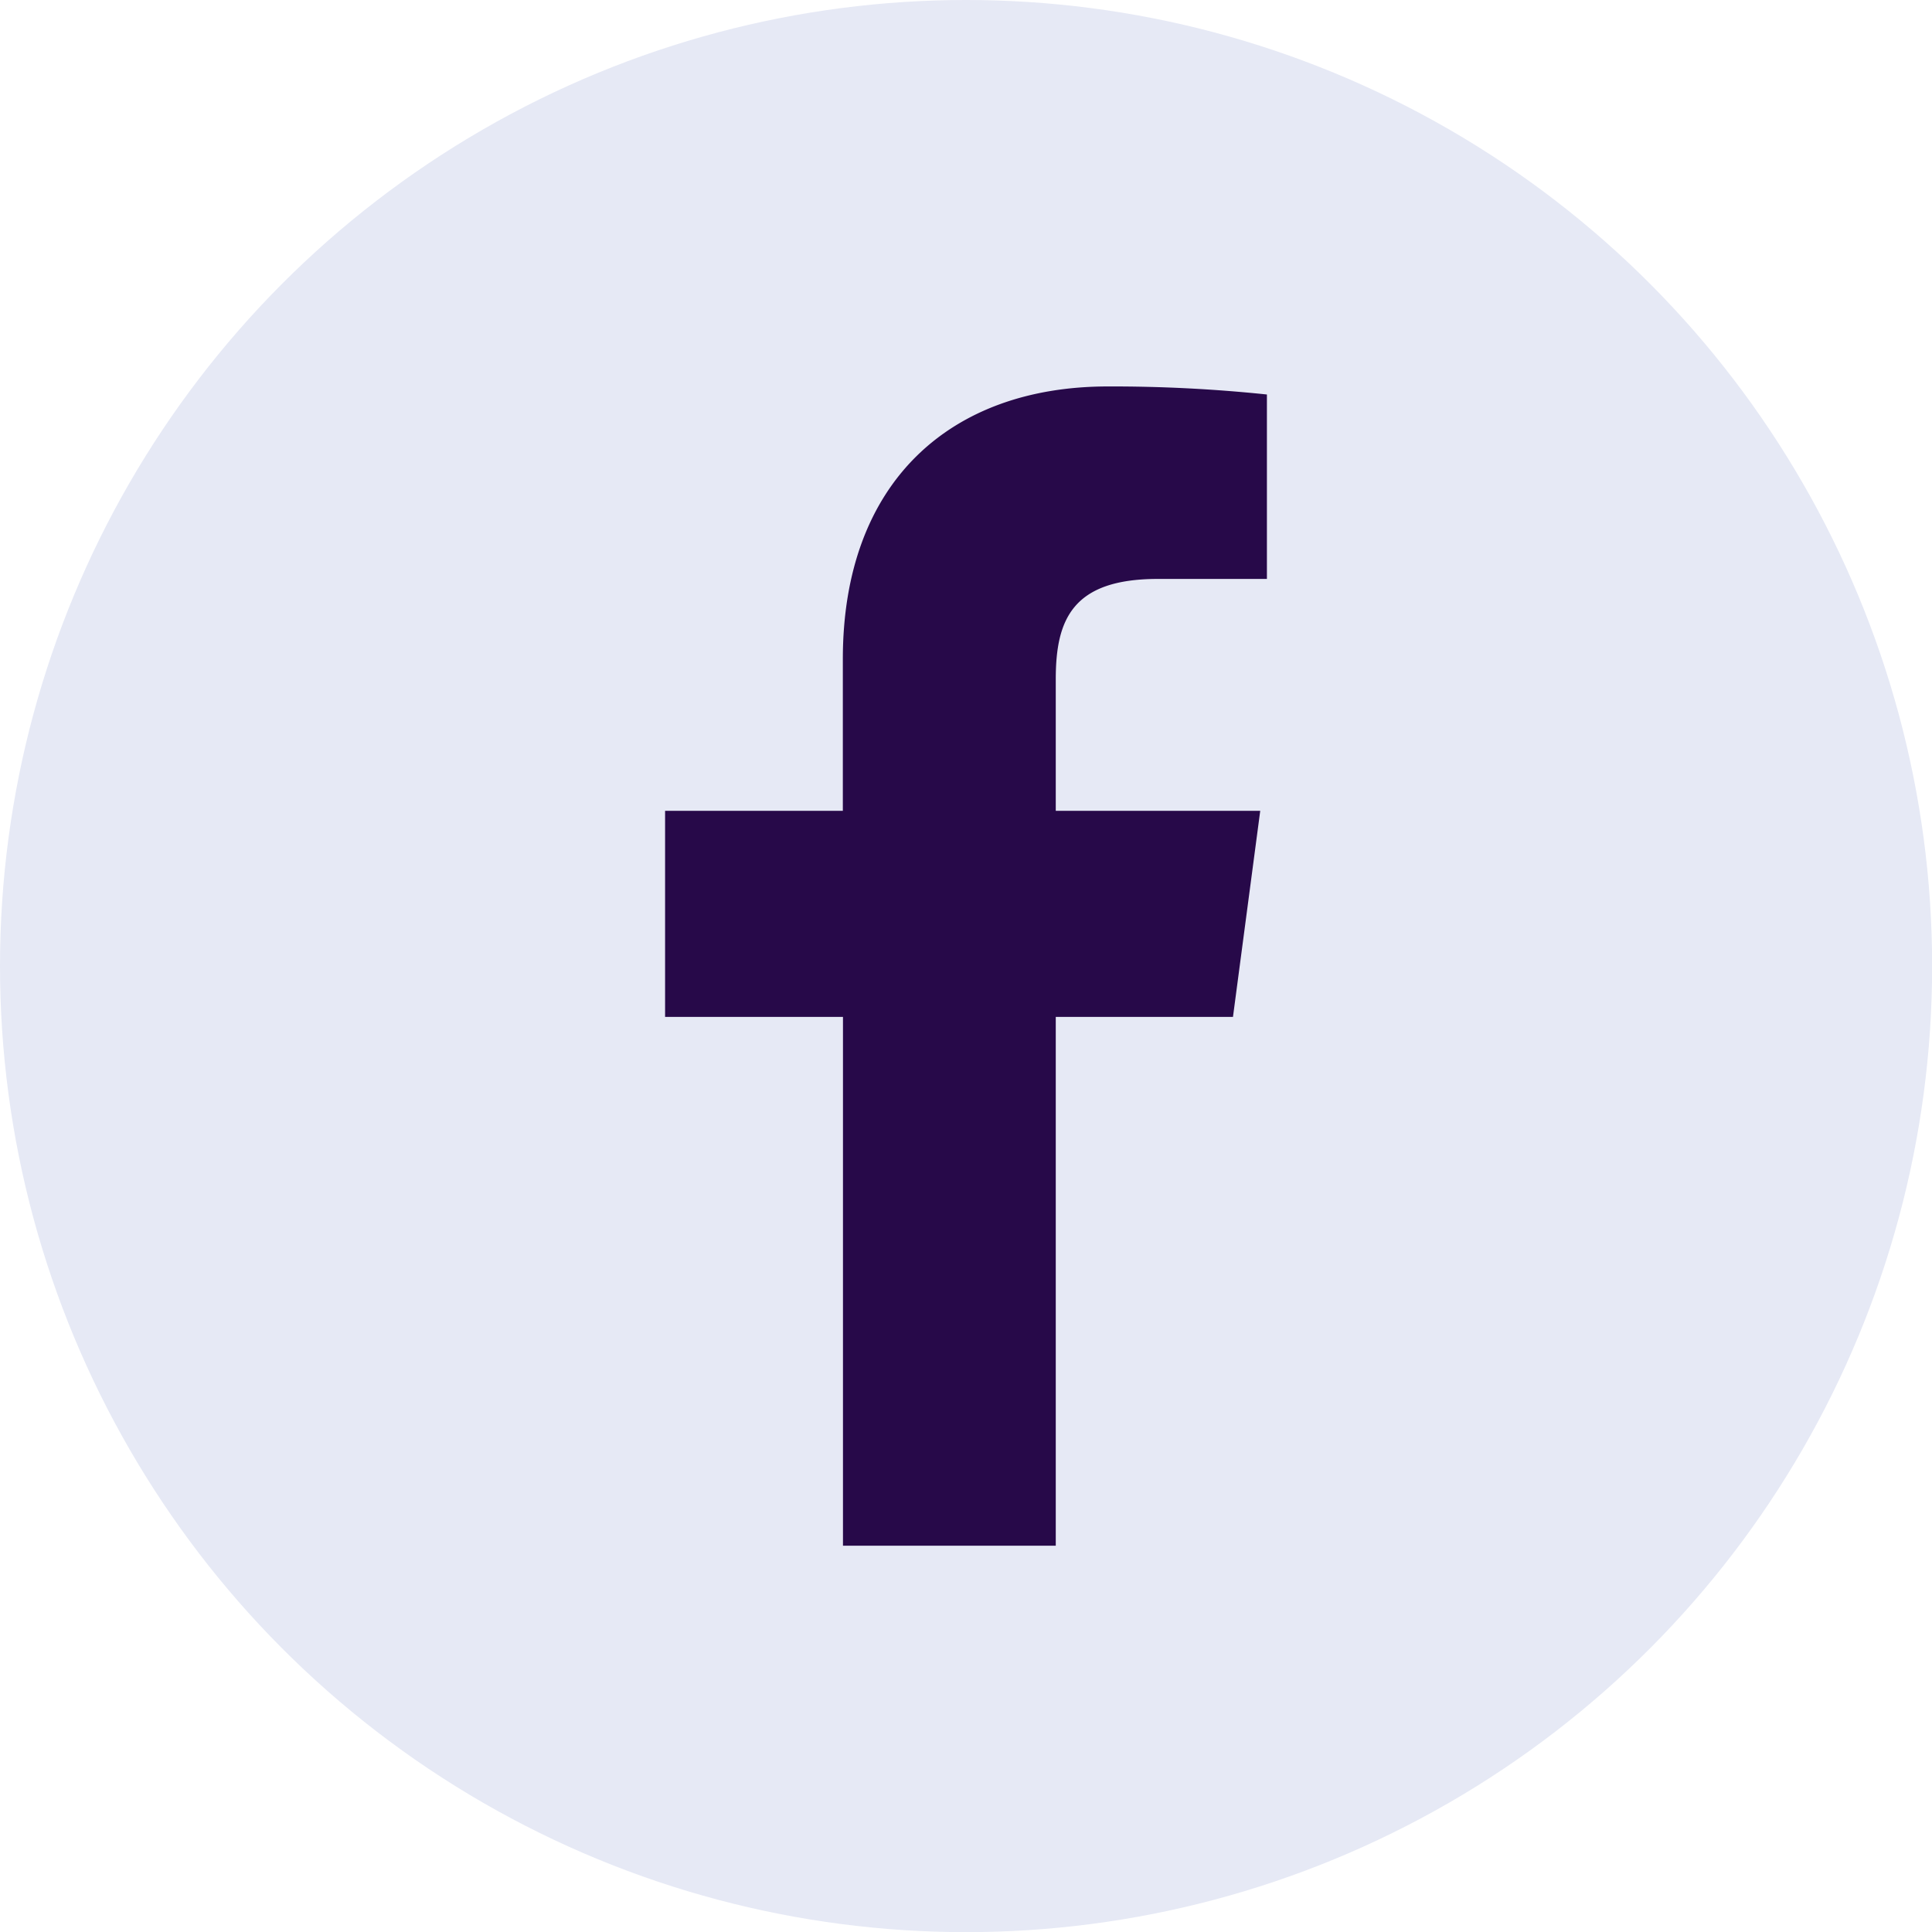
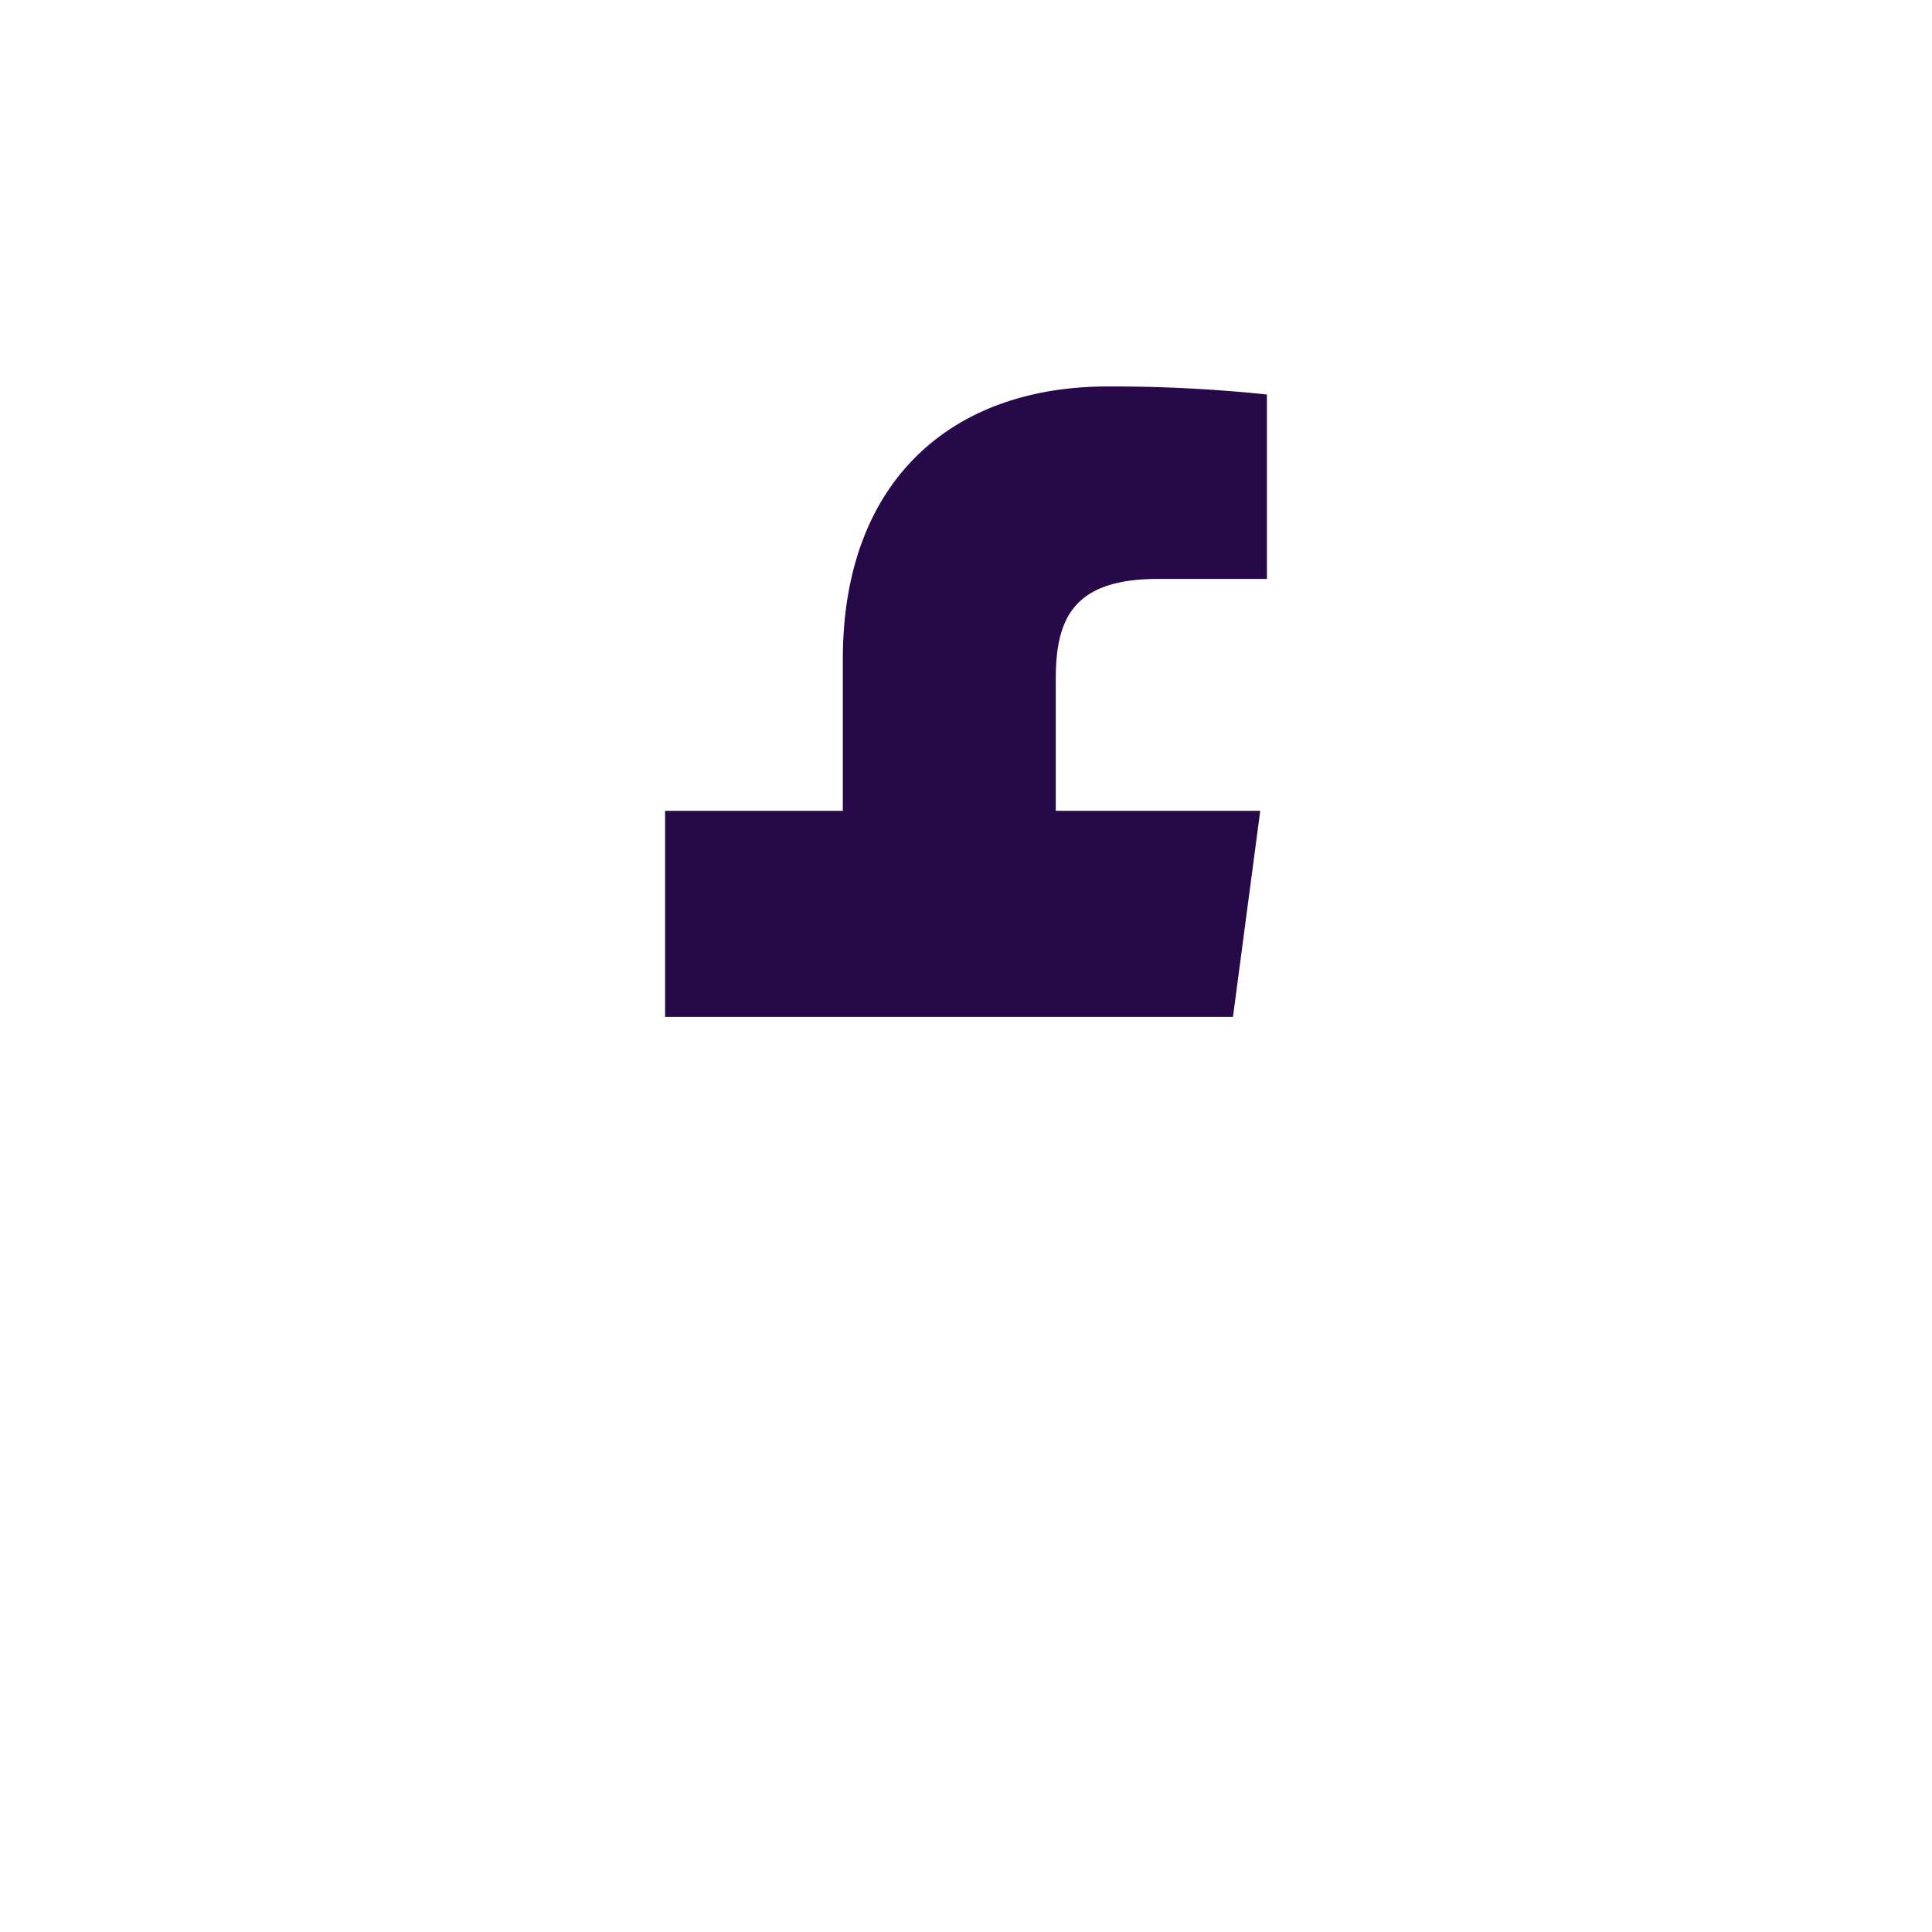
<svg xmlns="http://www.w3.org/2000/svg" viewBox="0 0 141.73 141.73">
  <defs>
    <style>.cls-1{fill:#e6e9f5;}.cls-2{fill:#270949;}</style>
  </defs>
  <g id="Capa_2" data-name="Capa 2">
    <g id="Capa_1-2" data-name="Capa 1">
-       <circle class="cls-1" cx="70.87" cy="70.87" r="70.87" />
-       <path class="cls-2" d="M77.45,113.39V74.6h13l2-15.12h-15V49.83c0-4.38,1.22-7.36,7.49-7.36h8V28.94a108.93,108.93,0,0,0-11.67-.59c-11.54,0-19.44,7-19.44,20V59.48H48.79V74.6H61.84v38.79H77.45" />
+       <path class="cls-2" d="M77.45,113.39V74.6h13l2-15.12h-15V49.83c0-4.38,1.22-7.36,7.49-7.36h8V28.94a108.93,108.93,0,0,0-11.67-.59c-11.54,0-19.44,7-19.44,20V59.48H48.79V74.6H61.84H77.45" />
    </g>
  </g>
</svg>